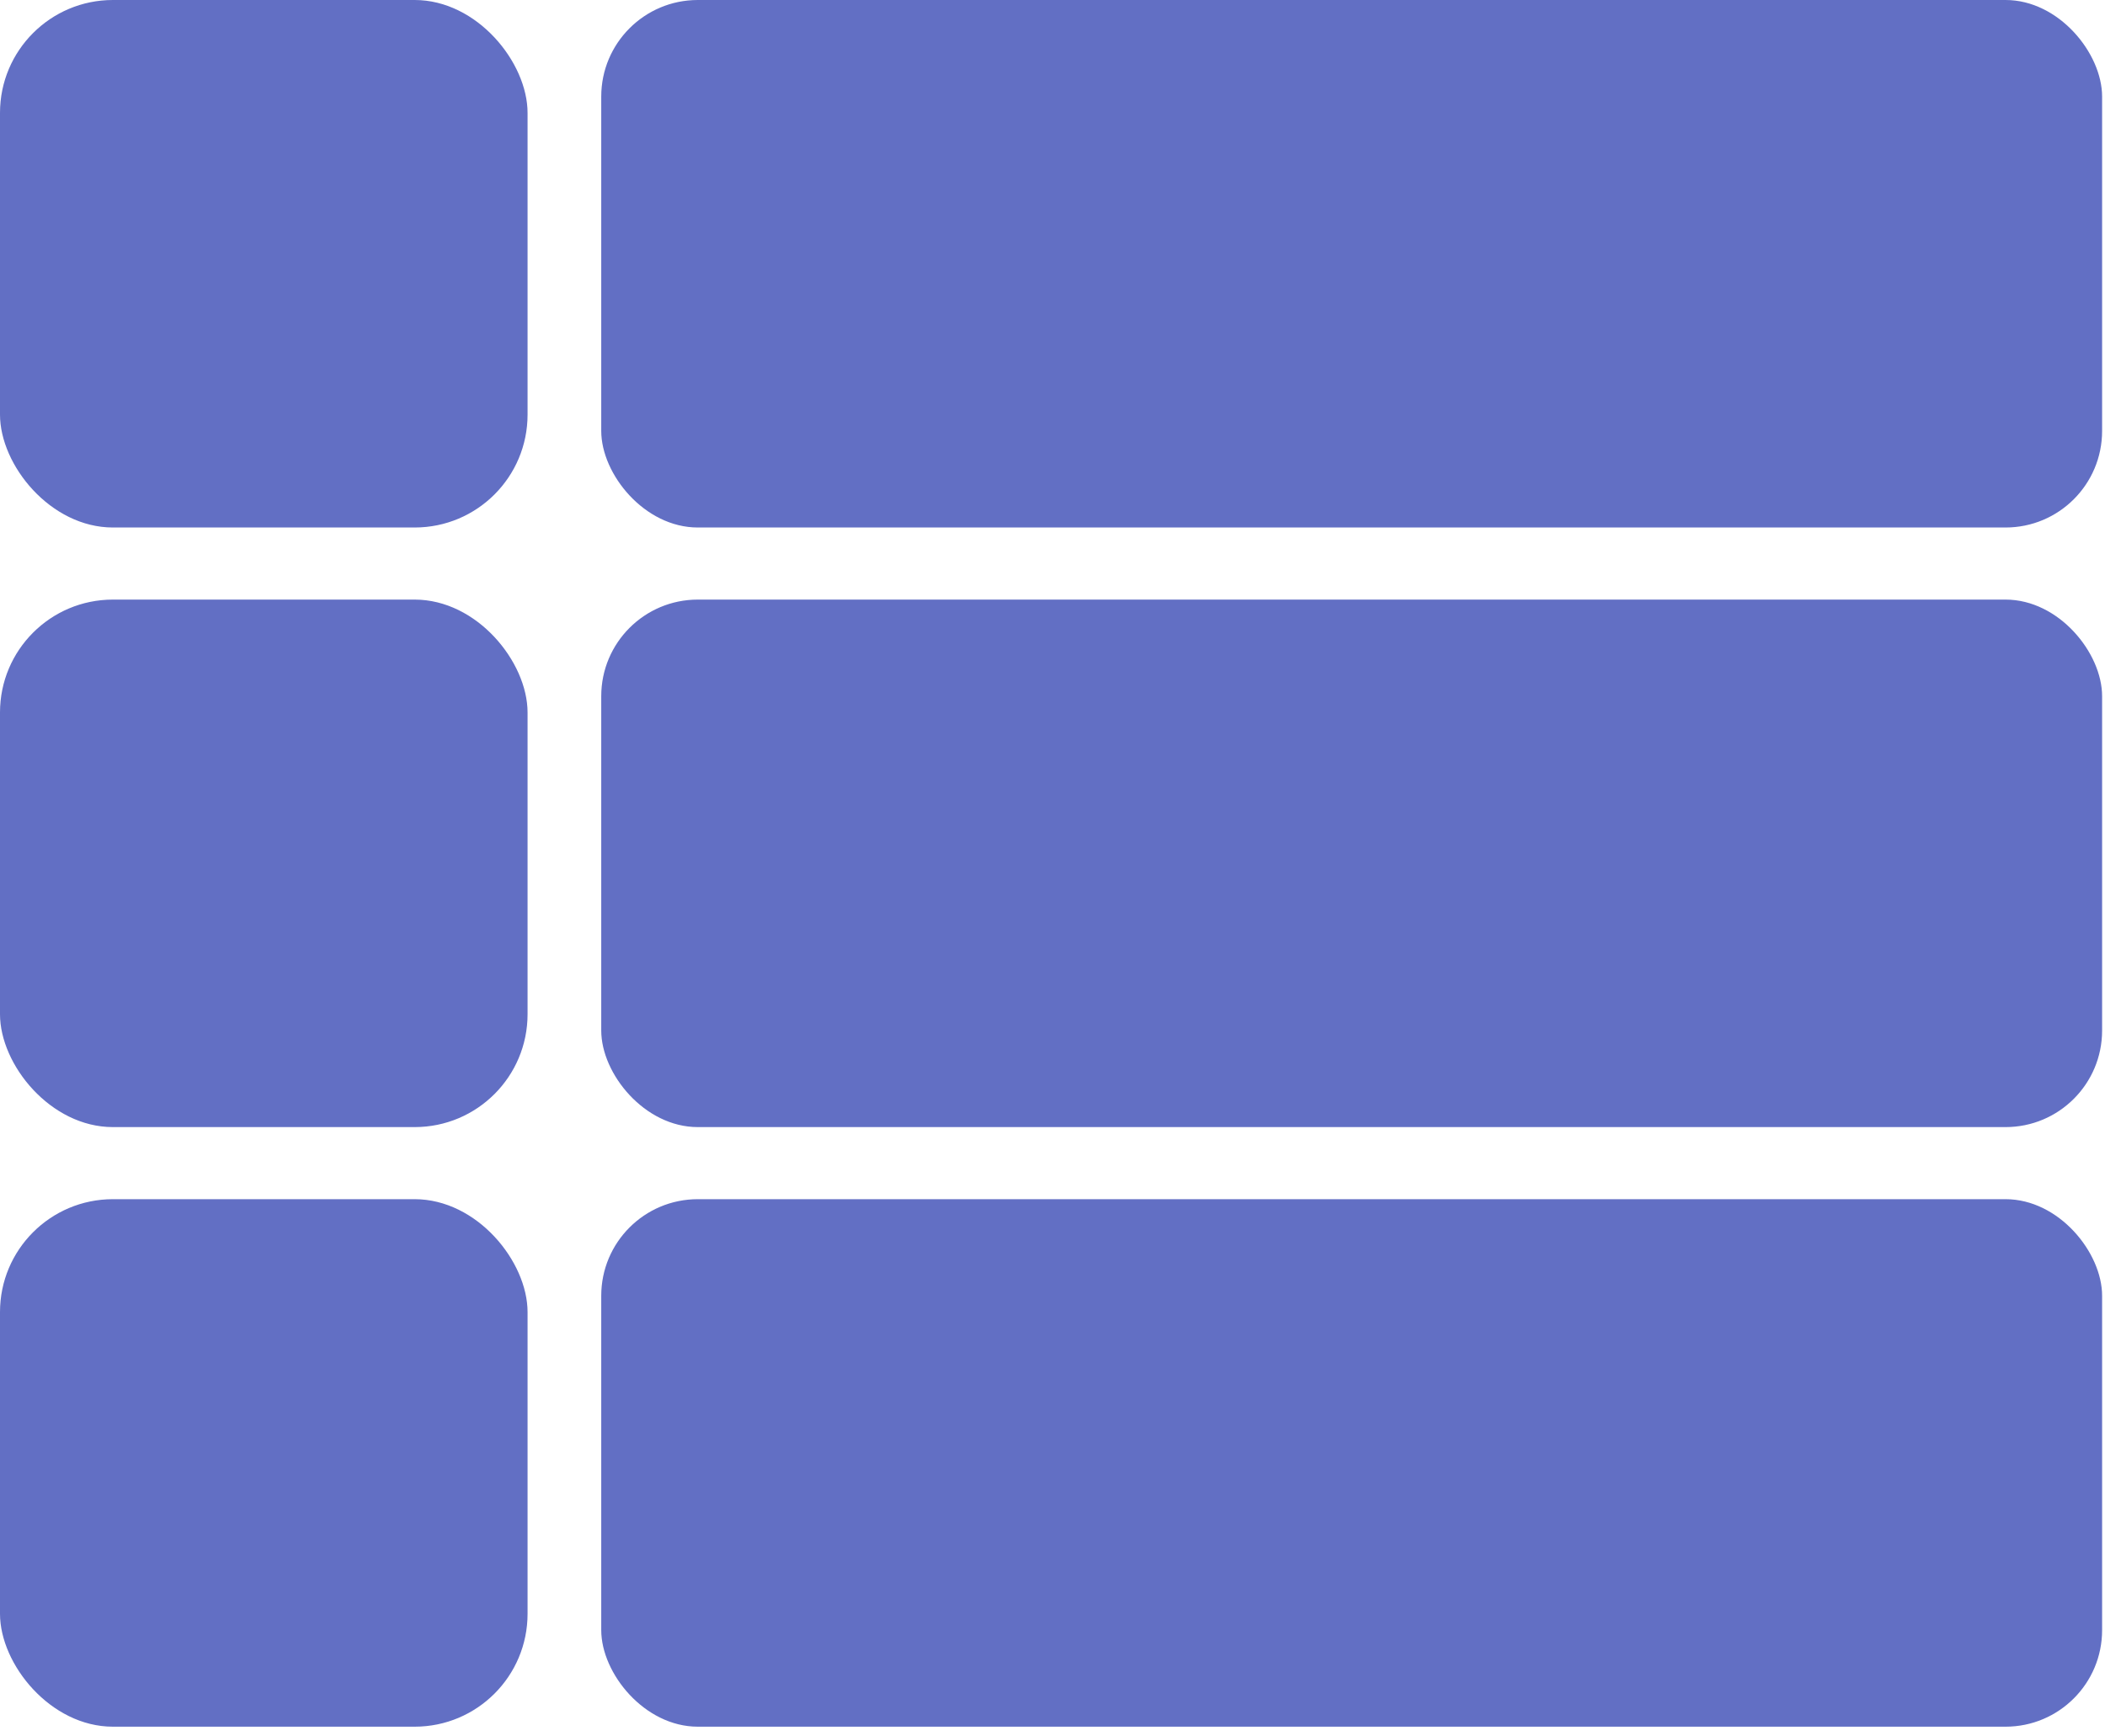
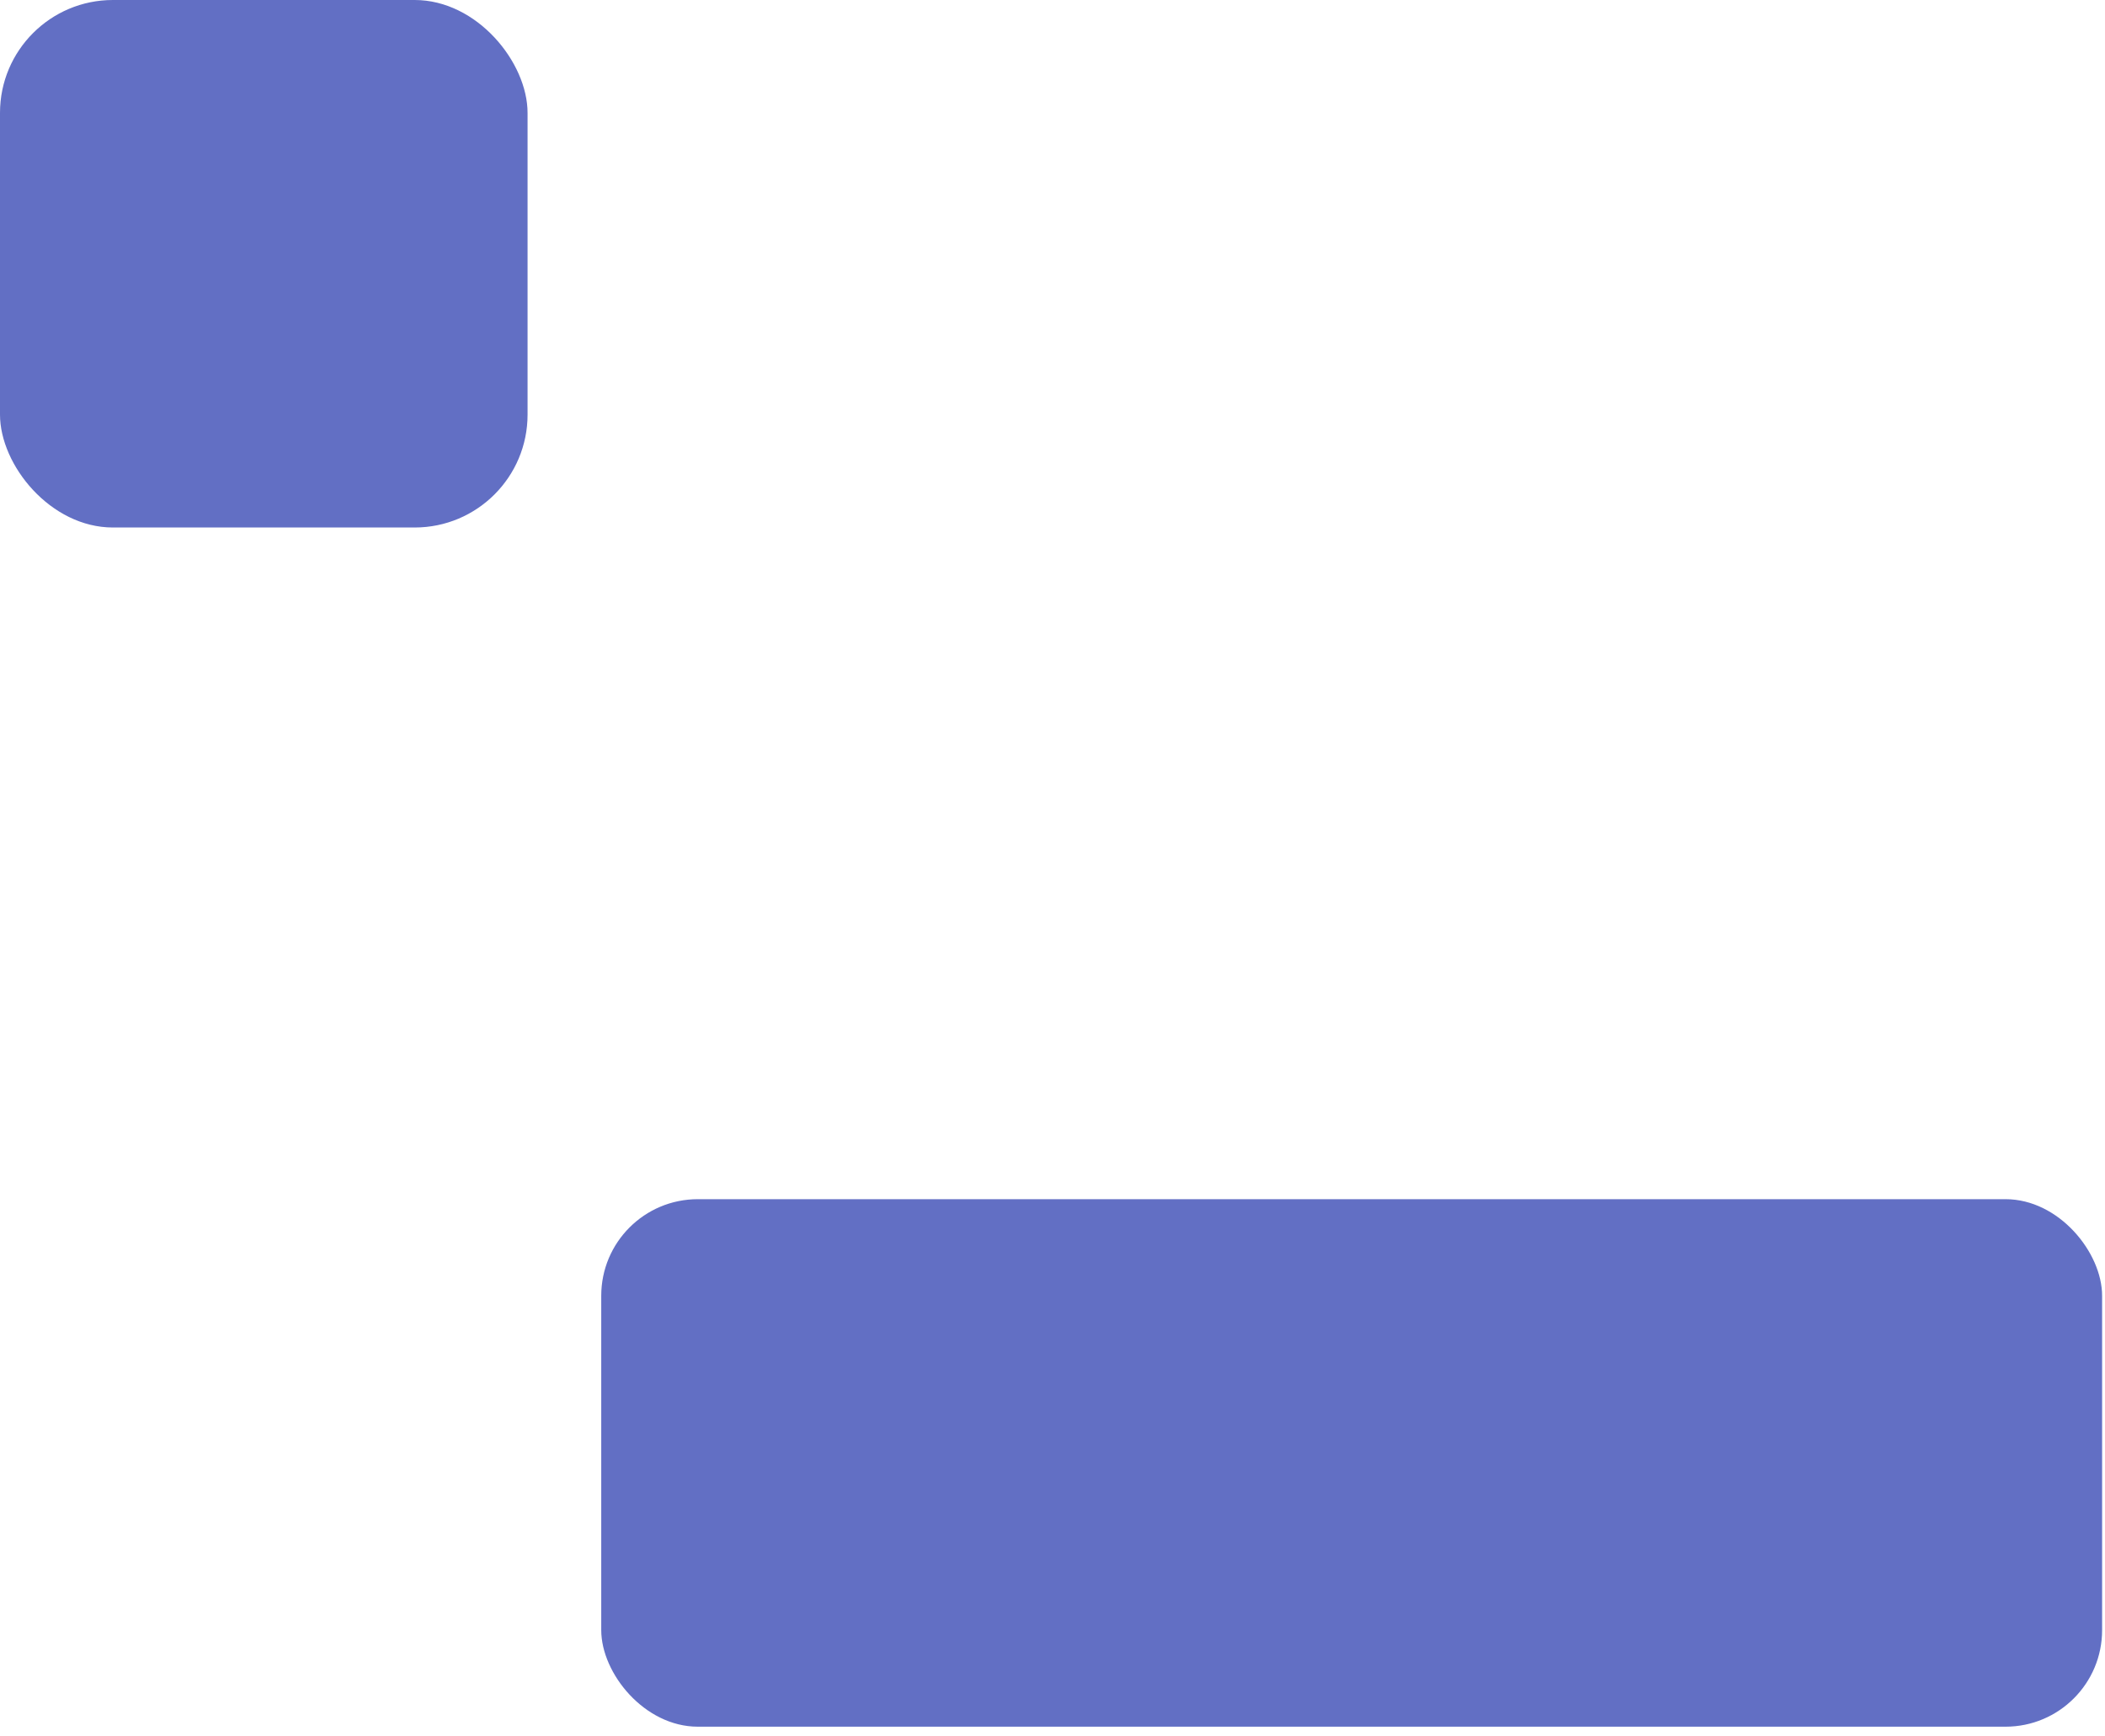
<svg xmlns="http://www.w3.org/2000/svg" width="80px" height="66px" viewBox="0 0 80 66" version="1.1">
  <title>Element-6 Copy</title>
  <g id="Page-1" stroke="none" stroke-width="1" fill="none" fill-rule="evenodd">
    <g id="Element-6-Copy" fill="#626FC4" fill-rule="nonzero">
      <g id="Group">
        <rect id="Rectangle" x="0" y="0" width="20.05" height="20.05" rx="4.29" />
-         <rect id="Rectangle" x="0" y="22.79" width="20.05" height="20.05" rx="4.29" />
-         <rect id="Rectangle" x="0" y="45.58" width="20.05" height="20.05" rx="4.29" />
-         <rect id="Rectangle" x="22.85" y="0" width="57.04" height="20.05" rx="3.67" />
-         <rect id="Rectangle" x="22.85" y="22.79" width="57.04" height="20.05" rx="3.67" />
      </g>
      <rect id="Rectangle" x="22.85" y="45.58" width="57.04" height="20.05" rx="3.67" />
    </g>
  </g>
</svg>